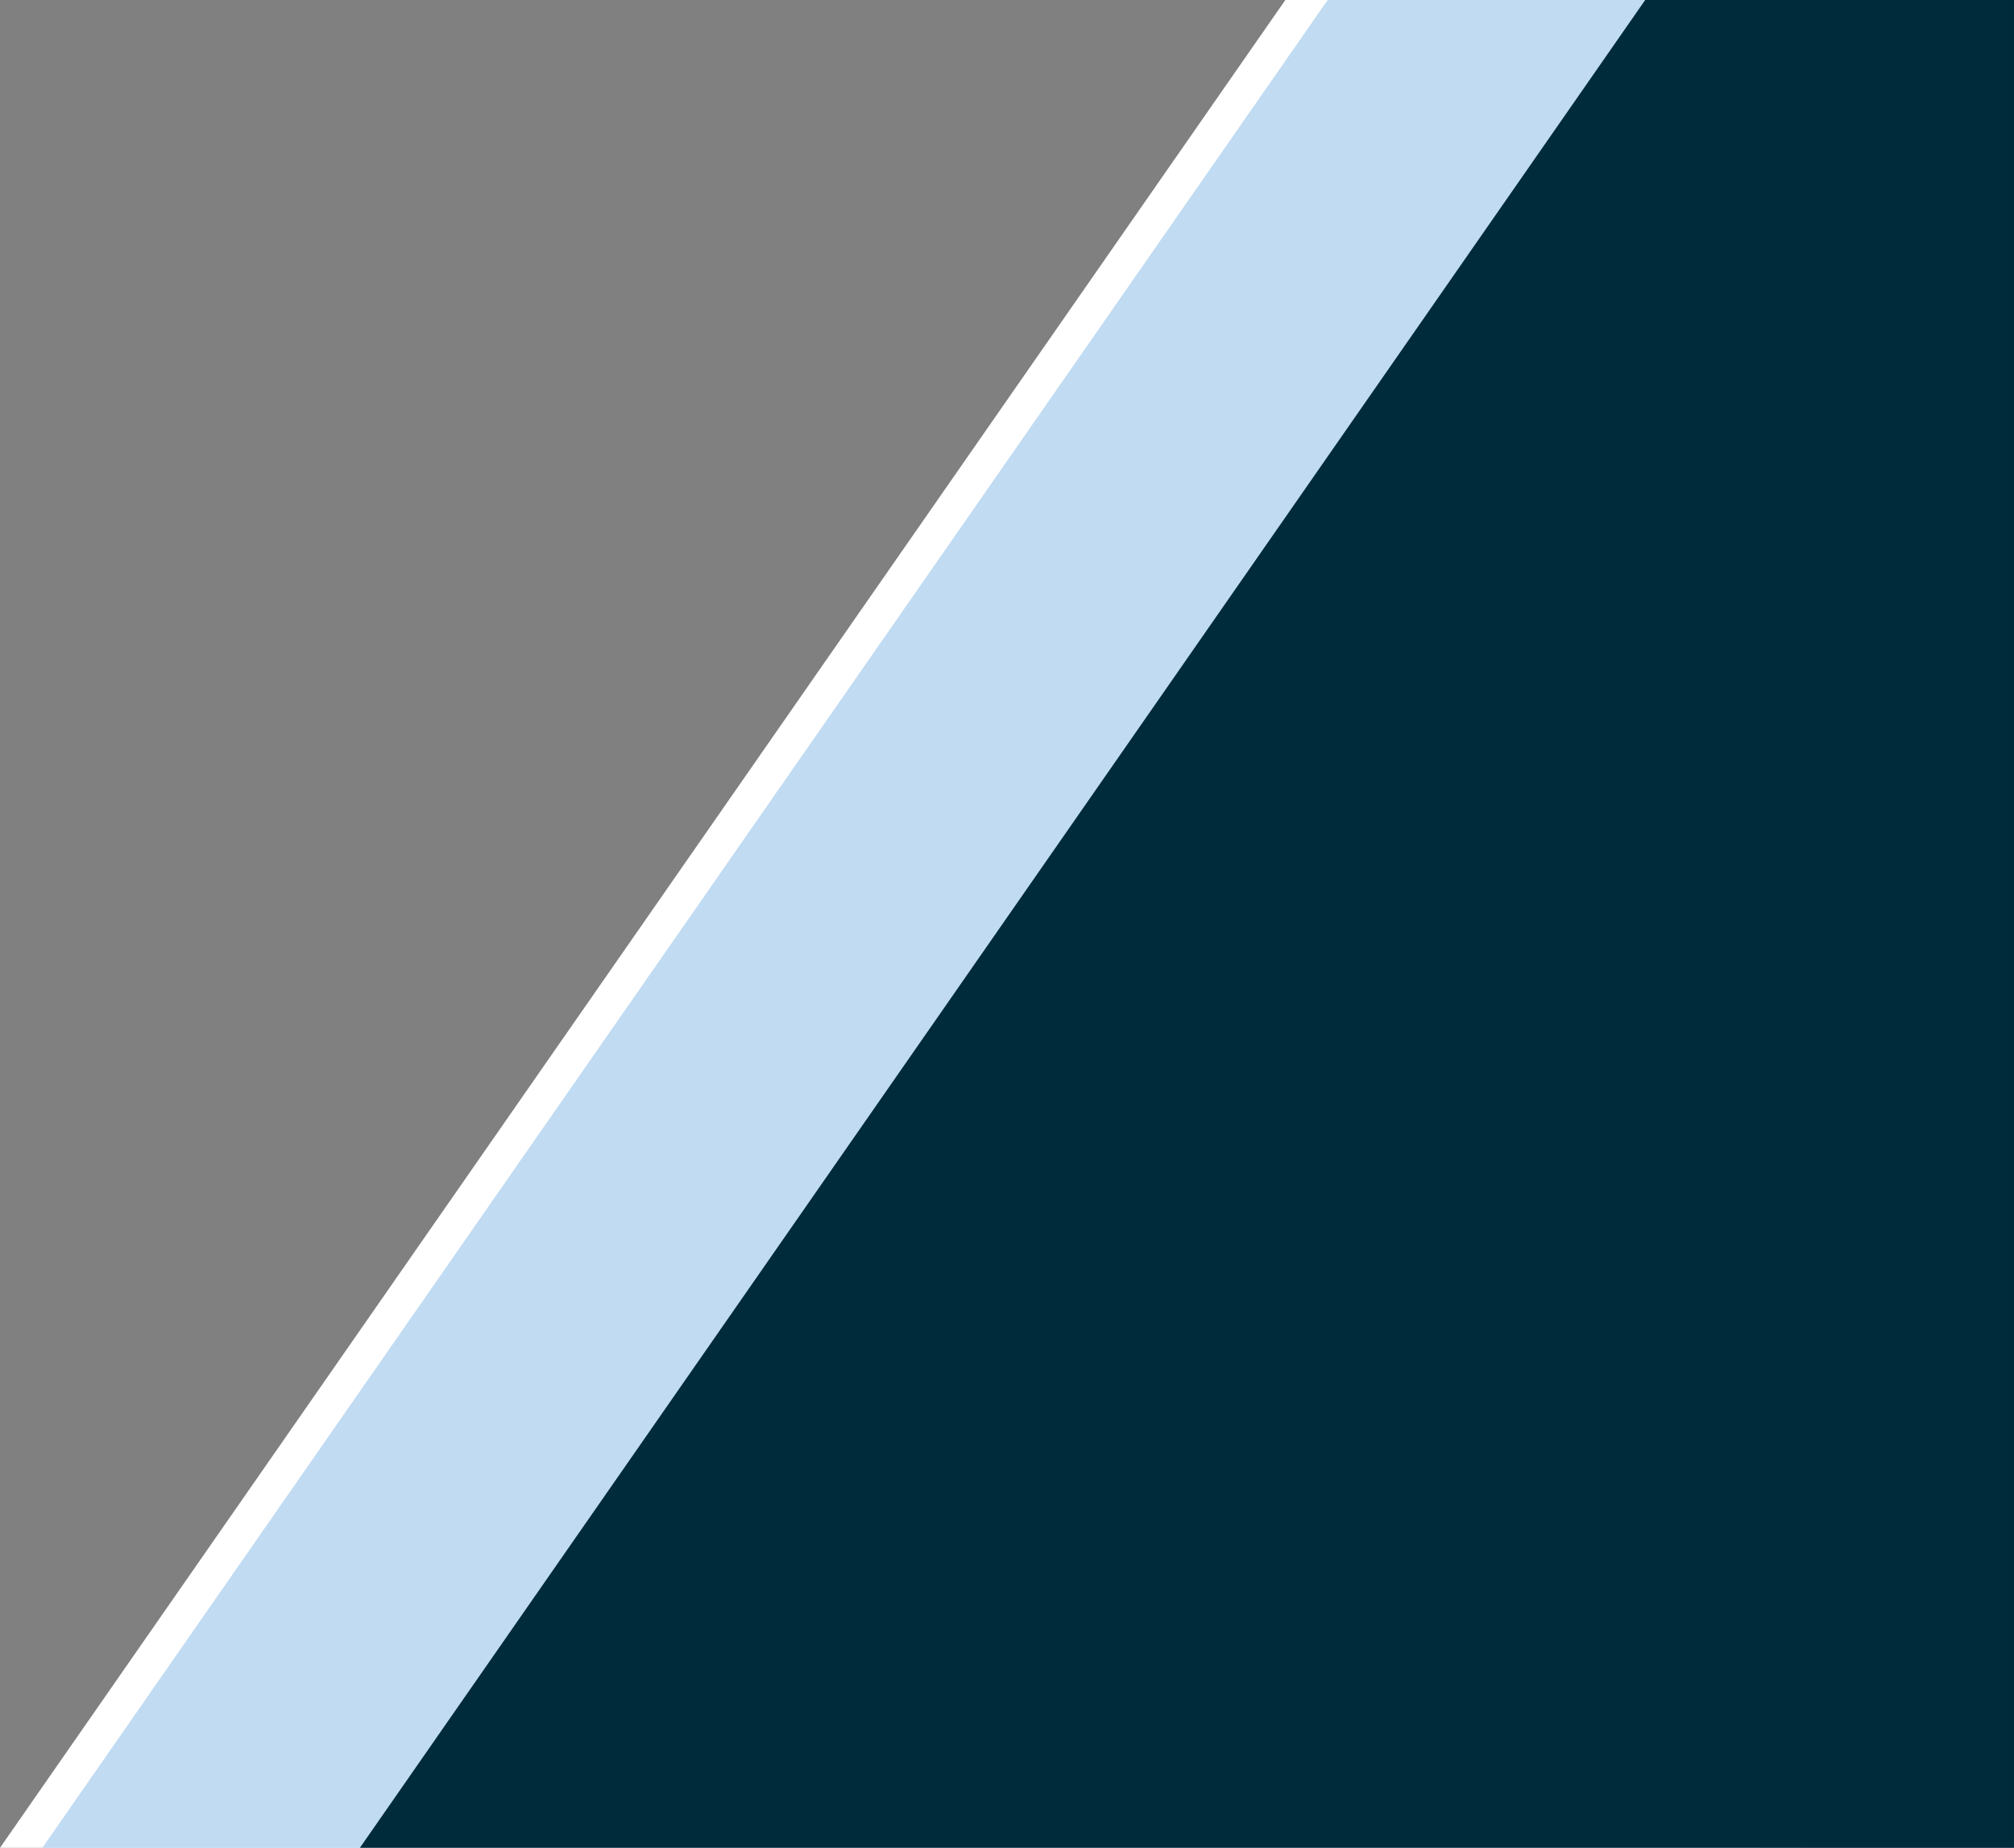
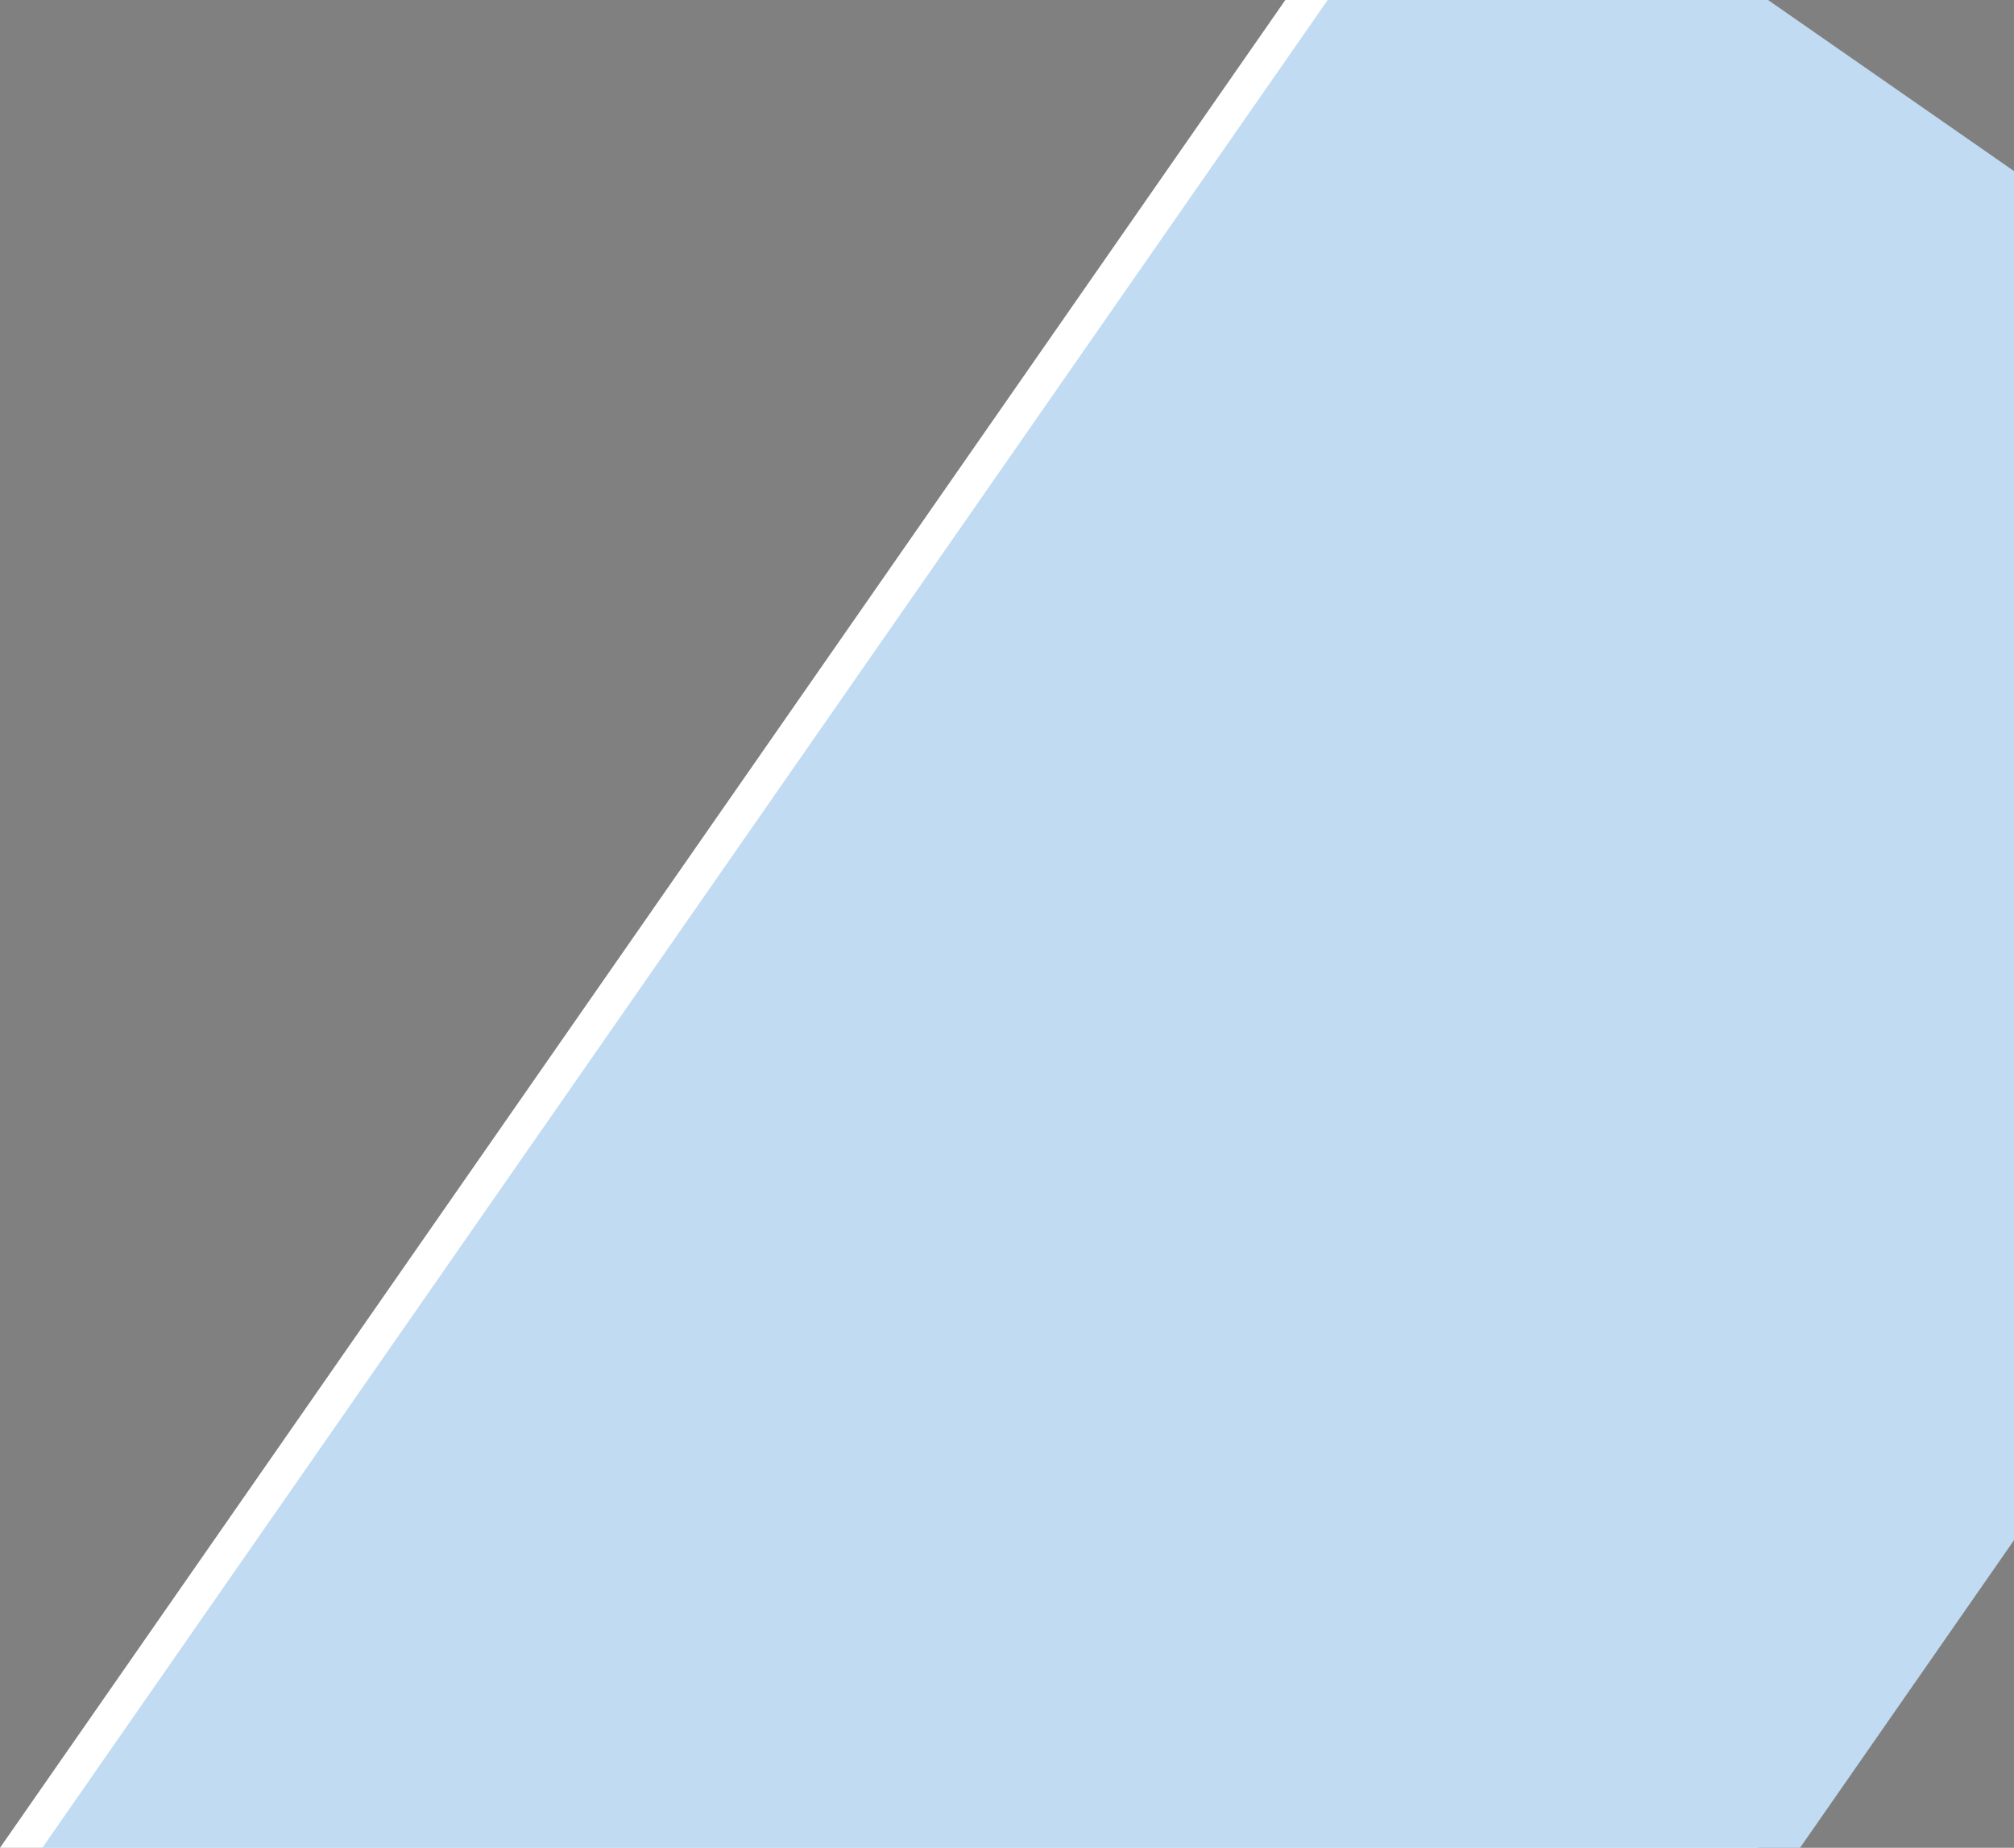
<svg xmlns="http://www.w3.org/2000/svg" id="a" width="262.91mm" height="241.22mm" viewBox="0 0 745.25 683.77">
  <rect x="0" y="0" width="745.25" height="683.77" fill="#808080" stroke="none" />
  <polygon points="745.25 74.2 745.25 547.42 650.41 683.77 0 683.77 475.62 0 638.57 0 745.25 74.2" fill="#fff" />
  <polygon points="745.25 63.3 745.25 569.95 666.08 683.77 15.67 683.77 491.29 0 654.24 0 745.25 63.3" fill="#c0dbf2" />
-   <polygon points="745.25 0 745.25 683.77 133.17 683.77 608.78 0 745.25 0" fill="#002b3a" />
</svg>